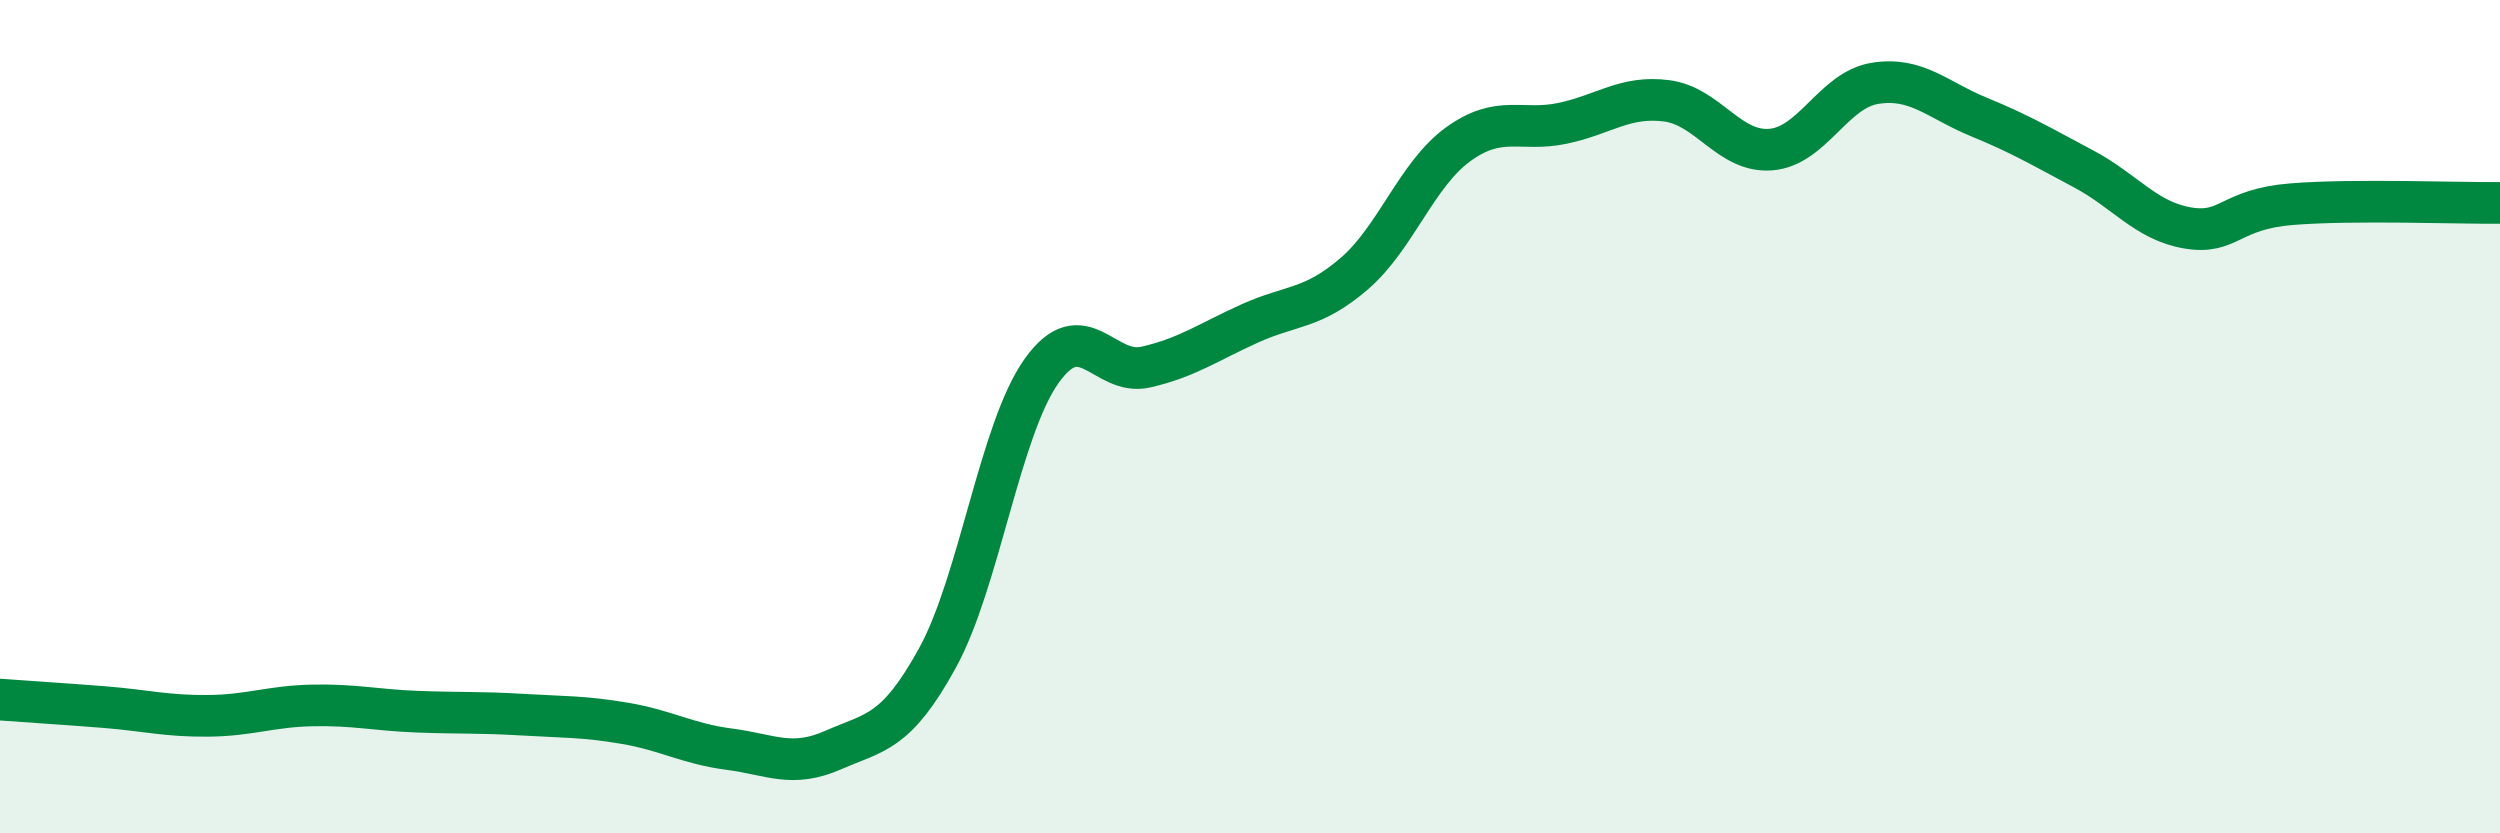
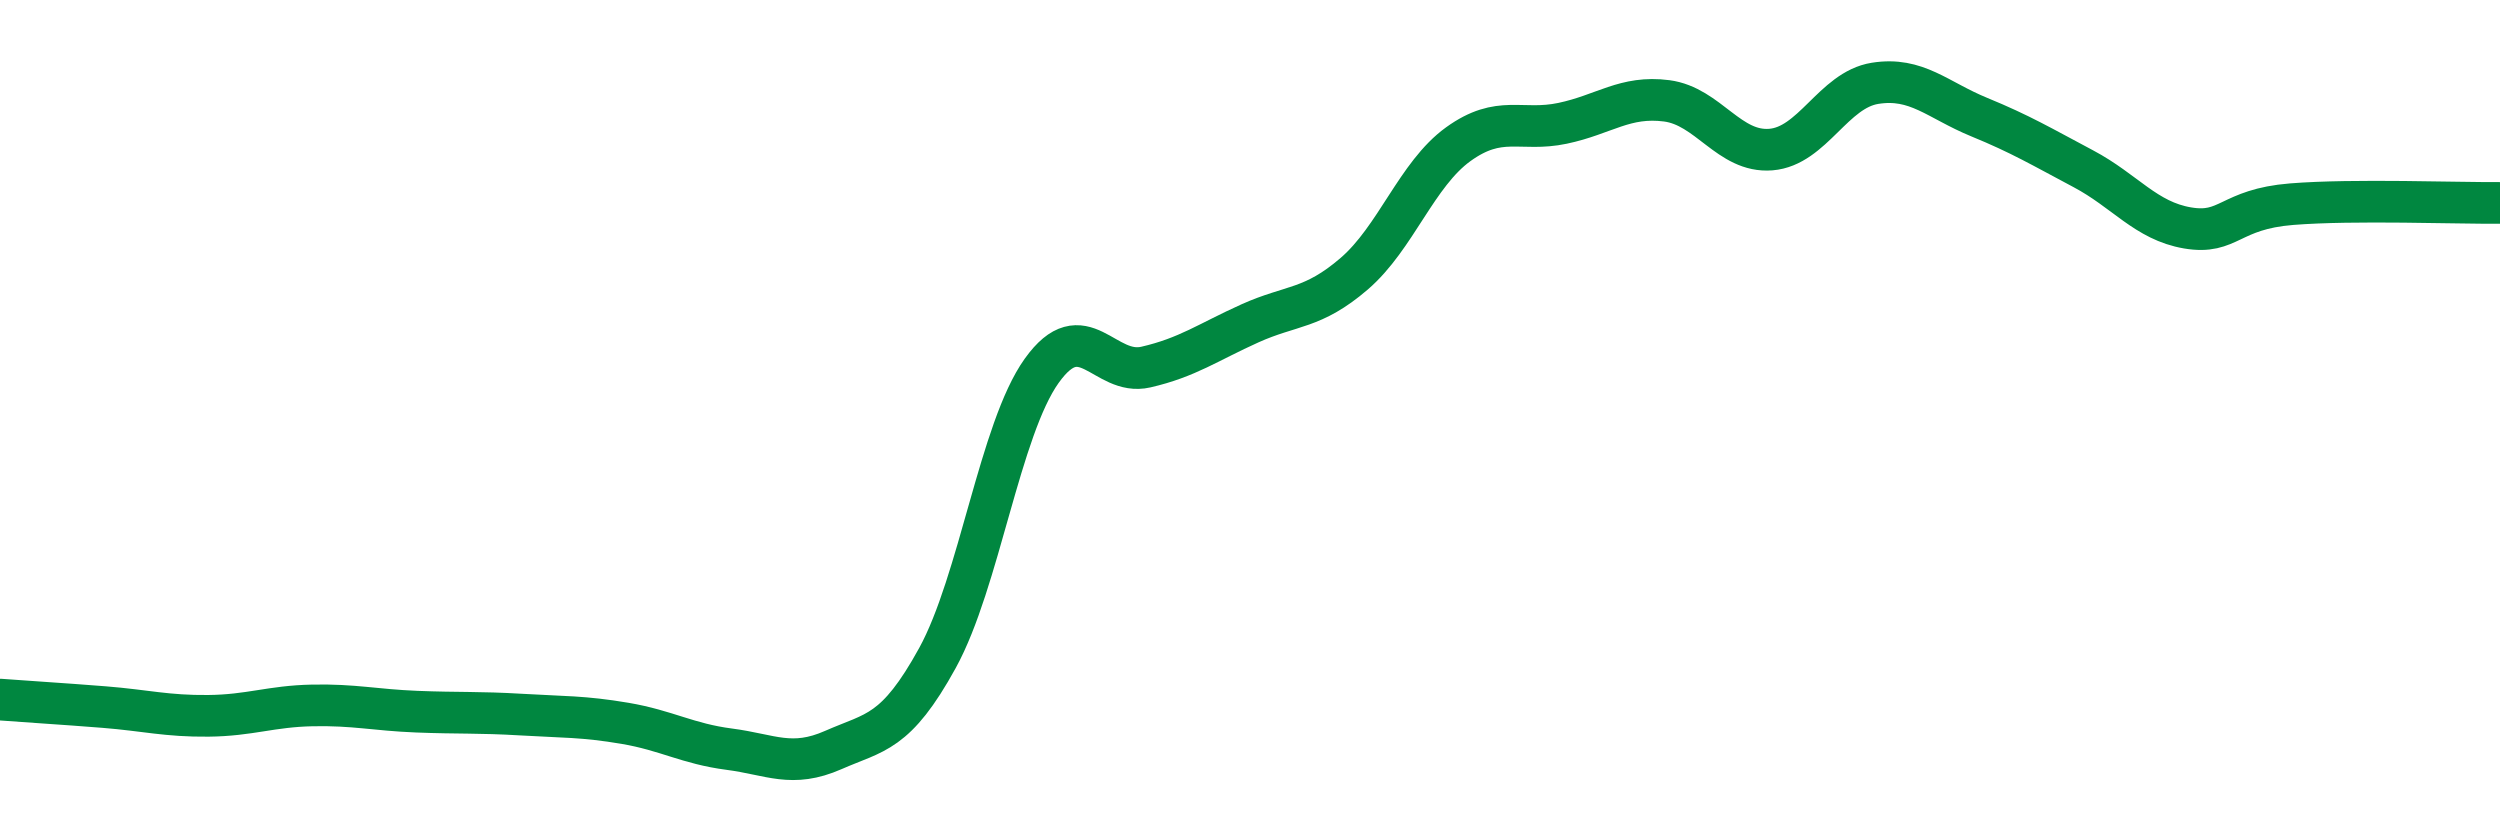
<svg xmlns="http://www.w3.org/2000/svg" width="60" height="20" viewBox="0 0 60 20">
-   <path d="M 0,16.79 C 0.5,16.83 1.5,16.89 2.5,16.97 C 3.5,17.05 4,17.19 5,17.18 C 6,17.17 6.5,16.95 7.5,16.93 C 8.5,16.91 9,17.04 10,17.08 C 11,17.12 11.5,17.09 12.5,17.15 C 13.5,17.21 14,17.19 15,17.36 C 16,17.53 16.5,17.85 17.5,17.98 C 18.5,18.11 19,18.44 20,18 C 21,17.56 21.5,17.61 22.5,15.79 C 23.5,13.97 24,10.3 25,8.9 C 26,7.5 26.5,9.04 27.5,8.81 C 28.5,8.58 29,8.21 30,7.76 C 31,7.31 31.5,7.43 32.5,6.57 C 33.5,5.71 34,4.18 35,3.46 C 36,2.74 36.5,3.17 37.5,2.96 C 38.5,2.75 39,2.29 40,2.42 C 41,2.55 41.5,3.67 42.5,3.59 C 43.5,3.51 44,2.16 45,2 C 46,1.84 46.5,2.4 47.5,2.81 C 48.5,3.22 49,3.52 50,4.05 C 51,4.58 51.5,5.3 52.5,5.47 C 53.5,5.64 53.5,5.02 55,4.9 C 56.5,4.78 59,4.88 60,4.87L60 20L0 20Z" fill="#008740" opacity="0.1" stroke-linecap="round" stroke-linejoin="round" />
  <path d="M 0,16.79 C 0.5,16.83 1.5,16.89 2.5,16.97 C 3.5,17.05 4,17.19 5,17.18 C 6,17.17 6.5,16.95 7.5,16.93 C 8.5,16.91 9,17.04 10,17.08 C 11,17.12 11.5,17.09 12.5,17.15 C 13.5,17.21 14,17.19 15,17.36 C 16,17.53 16.5,17.85 17.5,17.98 C 18.5,18.11 19,18.44 20,18 C 21,17.56 21.5,17.61 22.5,15.79 C 23.5,13.97 24,10.3 25,8.9 C 26,7.5 26.5,9.04 27.5,8.81 C 28.5,8.58 29,8.21 30,7.76 C 31,7.31 31.5,7.43 32.5,6.57 C 33.5,5.71 34,4.18 35,3.46 C 36,2.74 36.5,3.17 37.5,2.96 C 38.5,2.75 39,2.29 40,2.42 C 41,2.55 41.5,3.67 42.5,3.59 C 43.5,3.51 44,2.16 45,2 C 46,1.84 46.5,2.4 47.5,2.81 C 48.5,3.22 49,3.52 50,4.05 C 51,4.58 51.5,5.3 52.5,5.47 C 53.5,5.64 53.5,5.02 55,4.9 C 56.5,4.78 59,4.88 60,4.87" stroke="#008740" stroke-width="1" fill="none" stroke-linecap="round" stroke-linejoin="round" />
</svg>